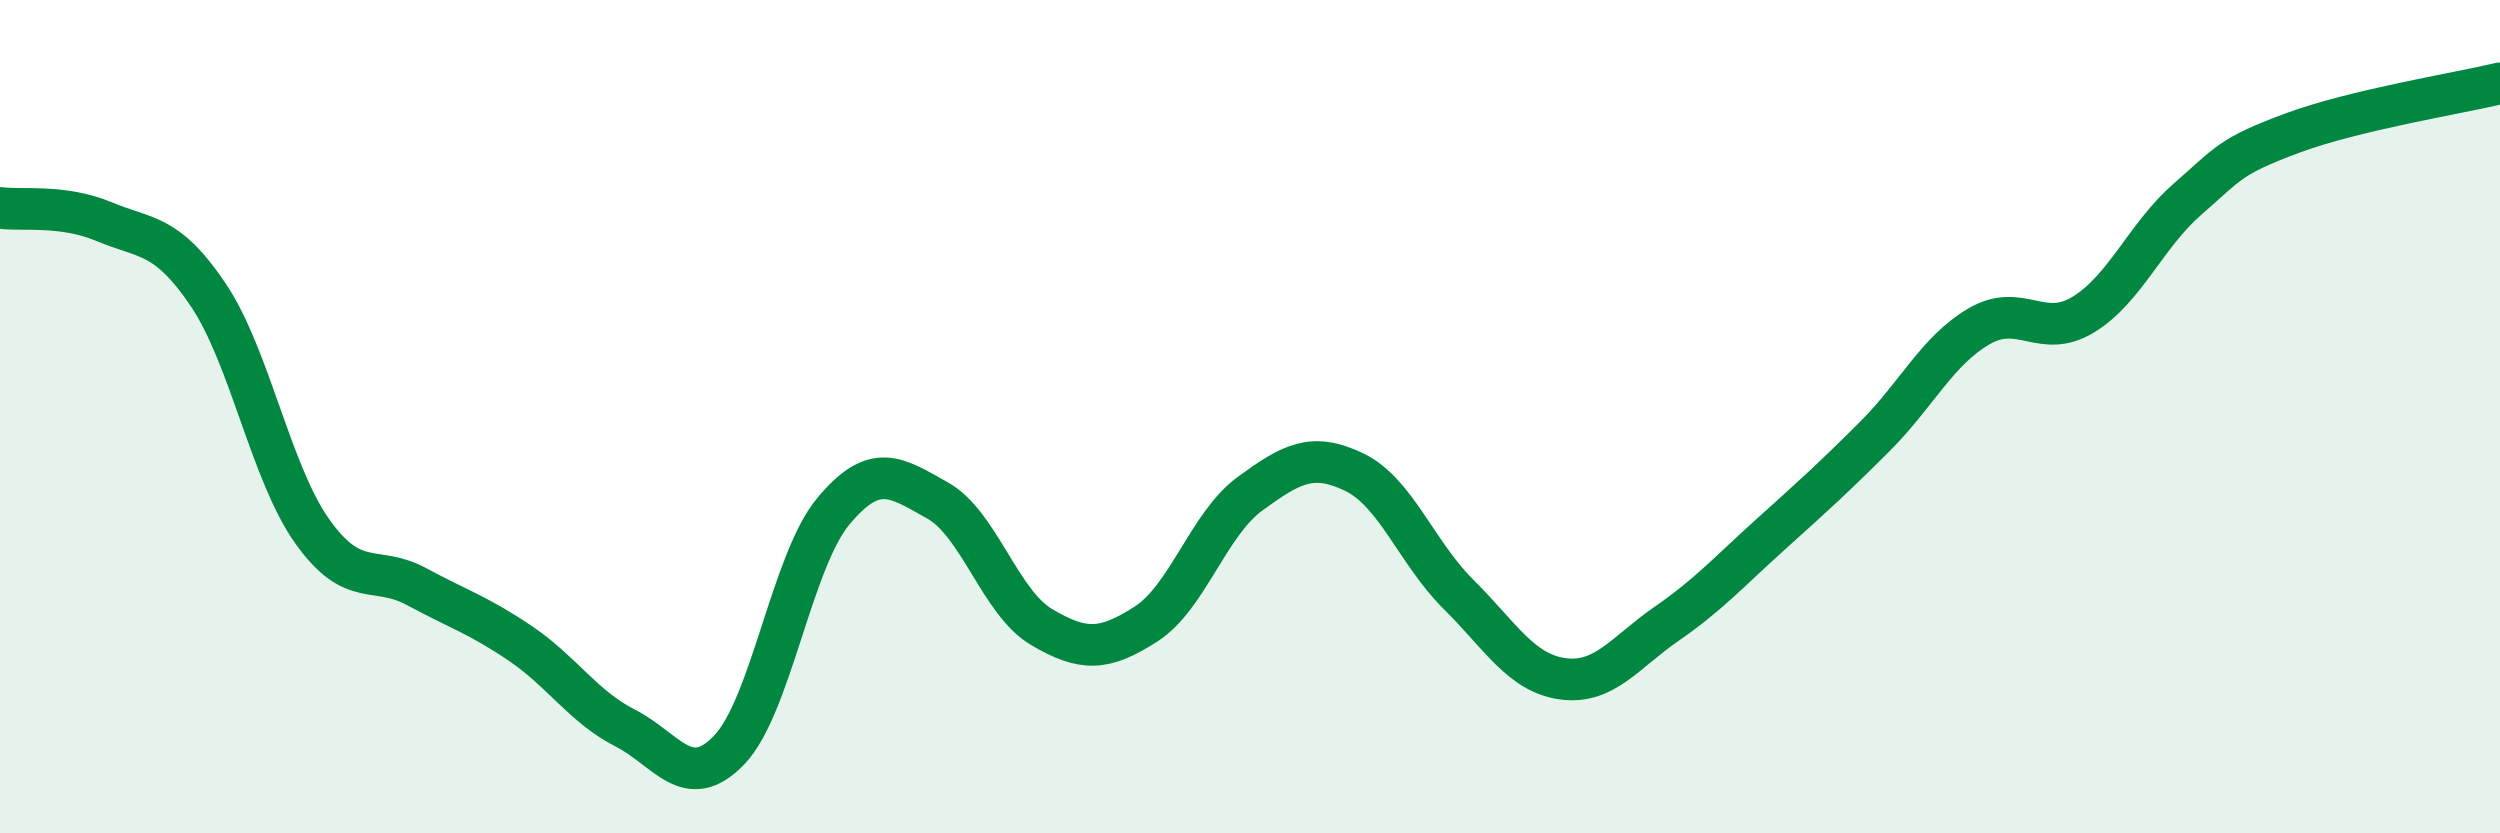
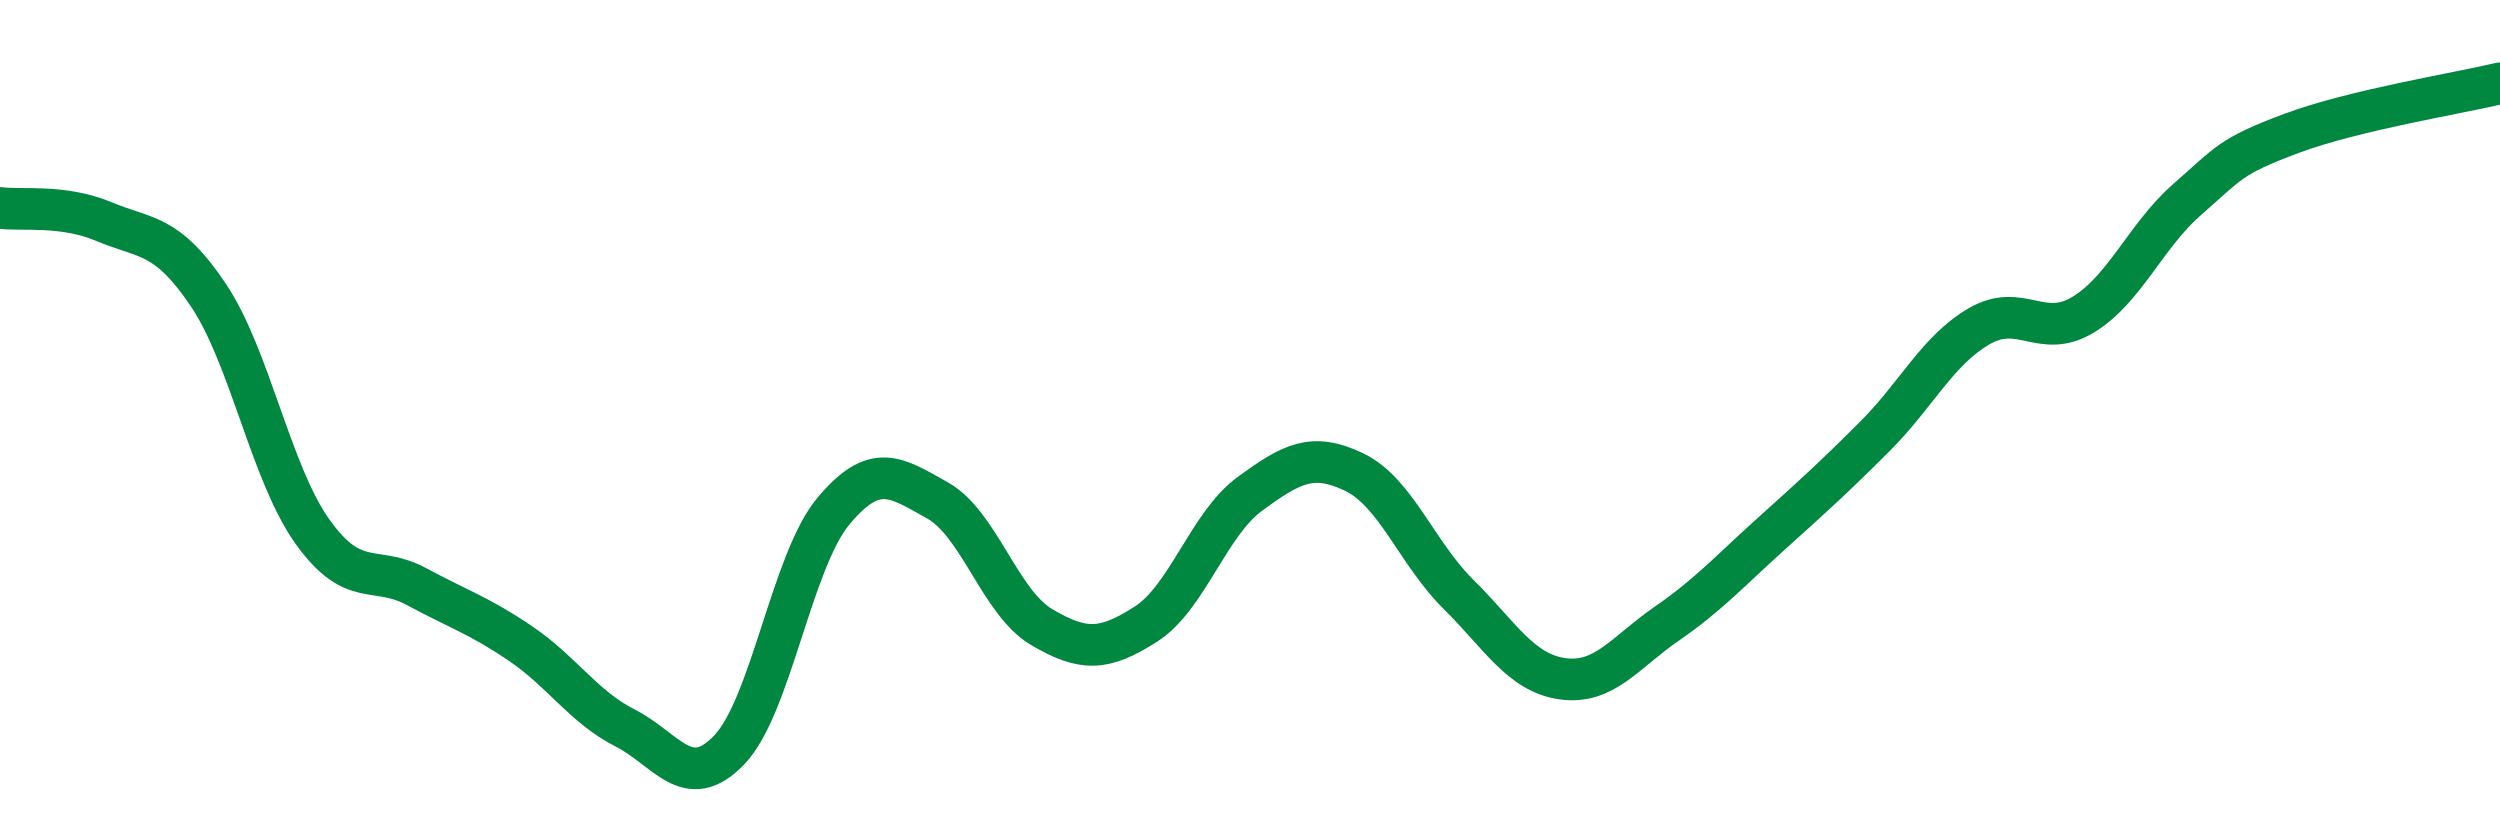
<svg xmlns="http://www.w3.org/2000/svg" width="60" height="20" viewBox="0 0 60 20">
-   <path d="M 0,4.99 C 0.5,5.06 1.5,4.9 2.5,5.32 C 3.5,5.74 4,5.59 5,7.08 C 6,8.57 6.5,11.36 7.5,12.76 C 8.5,14.16 9,13.54 10,14.08 C 11,14.62 11.5,14.77 12.5,15.45 C 13.5,16.13 14,16.96 15,17.47 C 16,17.98 16.5,19.04 17.5,18 C 18.5,16.96 19,13.47 20,12.27 C 21,11.07 21.5,11.45 22.5,12.01 C 23.5,12.57 24,14.46 25,15.05 C 26,15.64 26.5,15.62 27.5,14.98 C 28.5,14.34 29,12.58 30,11.85 C 31,11.12 31.5,10.85 32.5,11.33 C 33.5,11.81 34,13.27 35,14.26 C 36,15.25 36.5,16.15 37.5,16.29 C 38.5,16.43 39,15.66 40,14.97 C 41,14.28 41.5,13.72 42.5,12.82 C 43.5,11.92 44,11.47 45,10.47 C 46,9.47 46.5,8.41 47.5,7.83 C 48.5,7.25 49,8.16 50,7.55 C 51,6.94 51.5,5.65 52.5,4.78 C 53.5,3.91 53.5,3.76 55,3.2 C 56.5,2.64 59,2.24 60,2L60 20L0 20Z" fill="#008740" opacity="0.1" stroke-linecap="round" stroke-linejoin="round" />
  <path d="M 0,4.99 C 0.5,5.06 1.5,4.9 2.5,5.32 C 3.5,5.74 4,5.59 5,7.08 C 6,8.57 6.5,11.36 7.5,12.76 C 8.5,14.16 9,13.54 10,14.08 C 11,14.62 11.5,14.77 12.5,15.45 C 13.5,16.13 14,16.96 15,17.47 C 16,17.98 16.5,19.04 17.5,18 C 18.5,16.96 19,13.47 20,12.27 C 21,11.07 21.5,11.45 22.5,12.01 C 23.5,12.57 24,14.46 25,15.05 C 26,15.64 26.5,15.62 27.5,14.98 C 28.5,14.34 29,12.58 30,11.85 C 31,11.12 31.5,10.85 32.5,11.33 C 33.5,11.81 34,13.27 35,14.26 C 36,15.25 36.5,16.15 37.5,16.29 C 38.5,16.43 39,15.66 40,14.97 C 41,14.28 41.5,13.72 42.5,12.82 C 43.5,11.92 44,11.47 45,10.47 C 46,9.47 46.5,8.41 47.5,7.83 C 48.5,7.25 49,8.16 50,7.55 C 51,6.94 51.5,5.65 52.5,4.78 C 53.5,3.91 53.5,3.76 55,3.2 C 56.5,2.64 59,2.24 60,2" stroke="#008740" stroke-width="1" fill="none" stroke-linecap="round" stroke-linejoin="round" />
</svg>